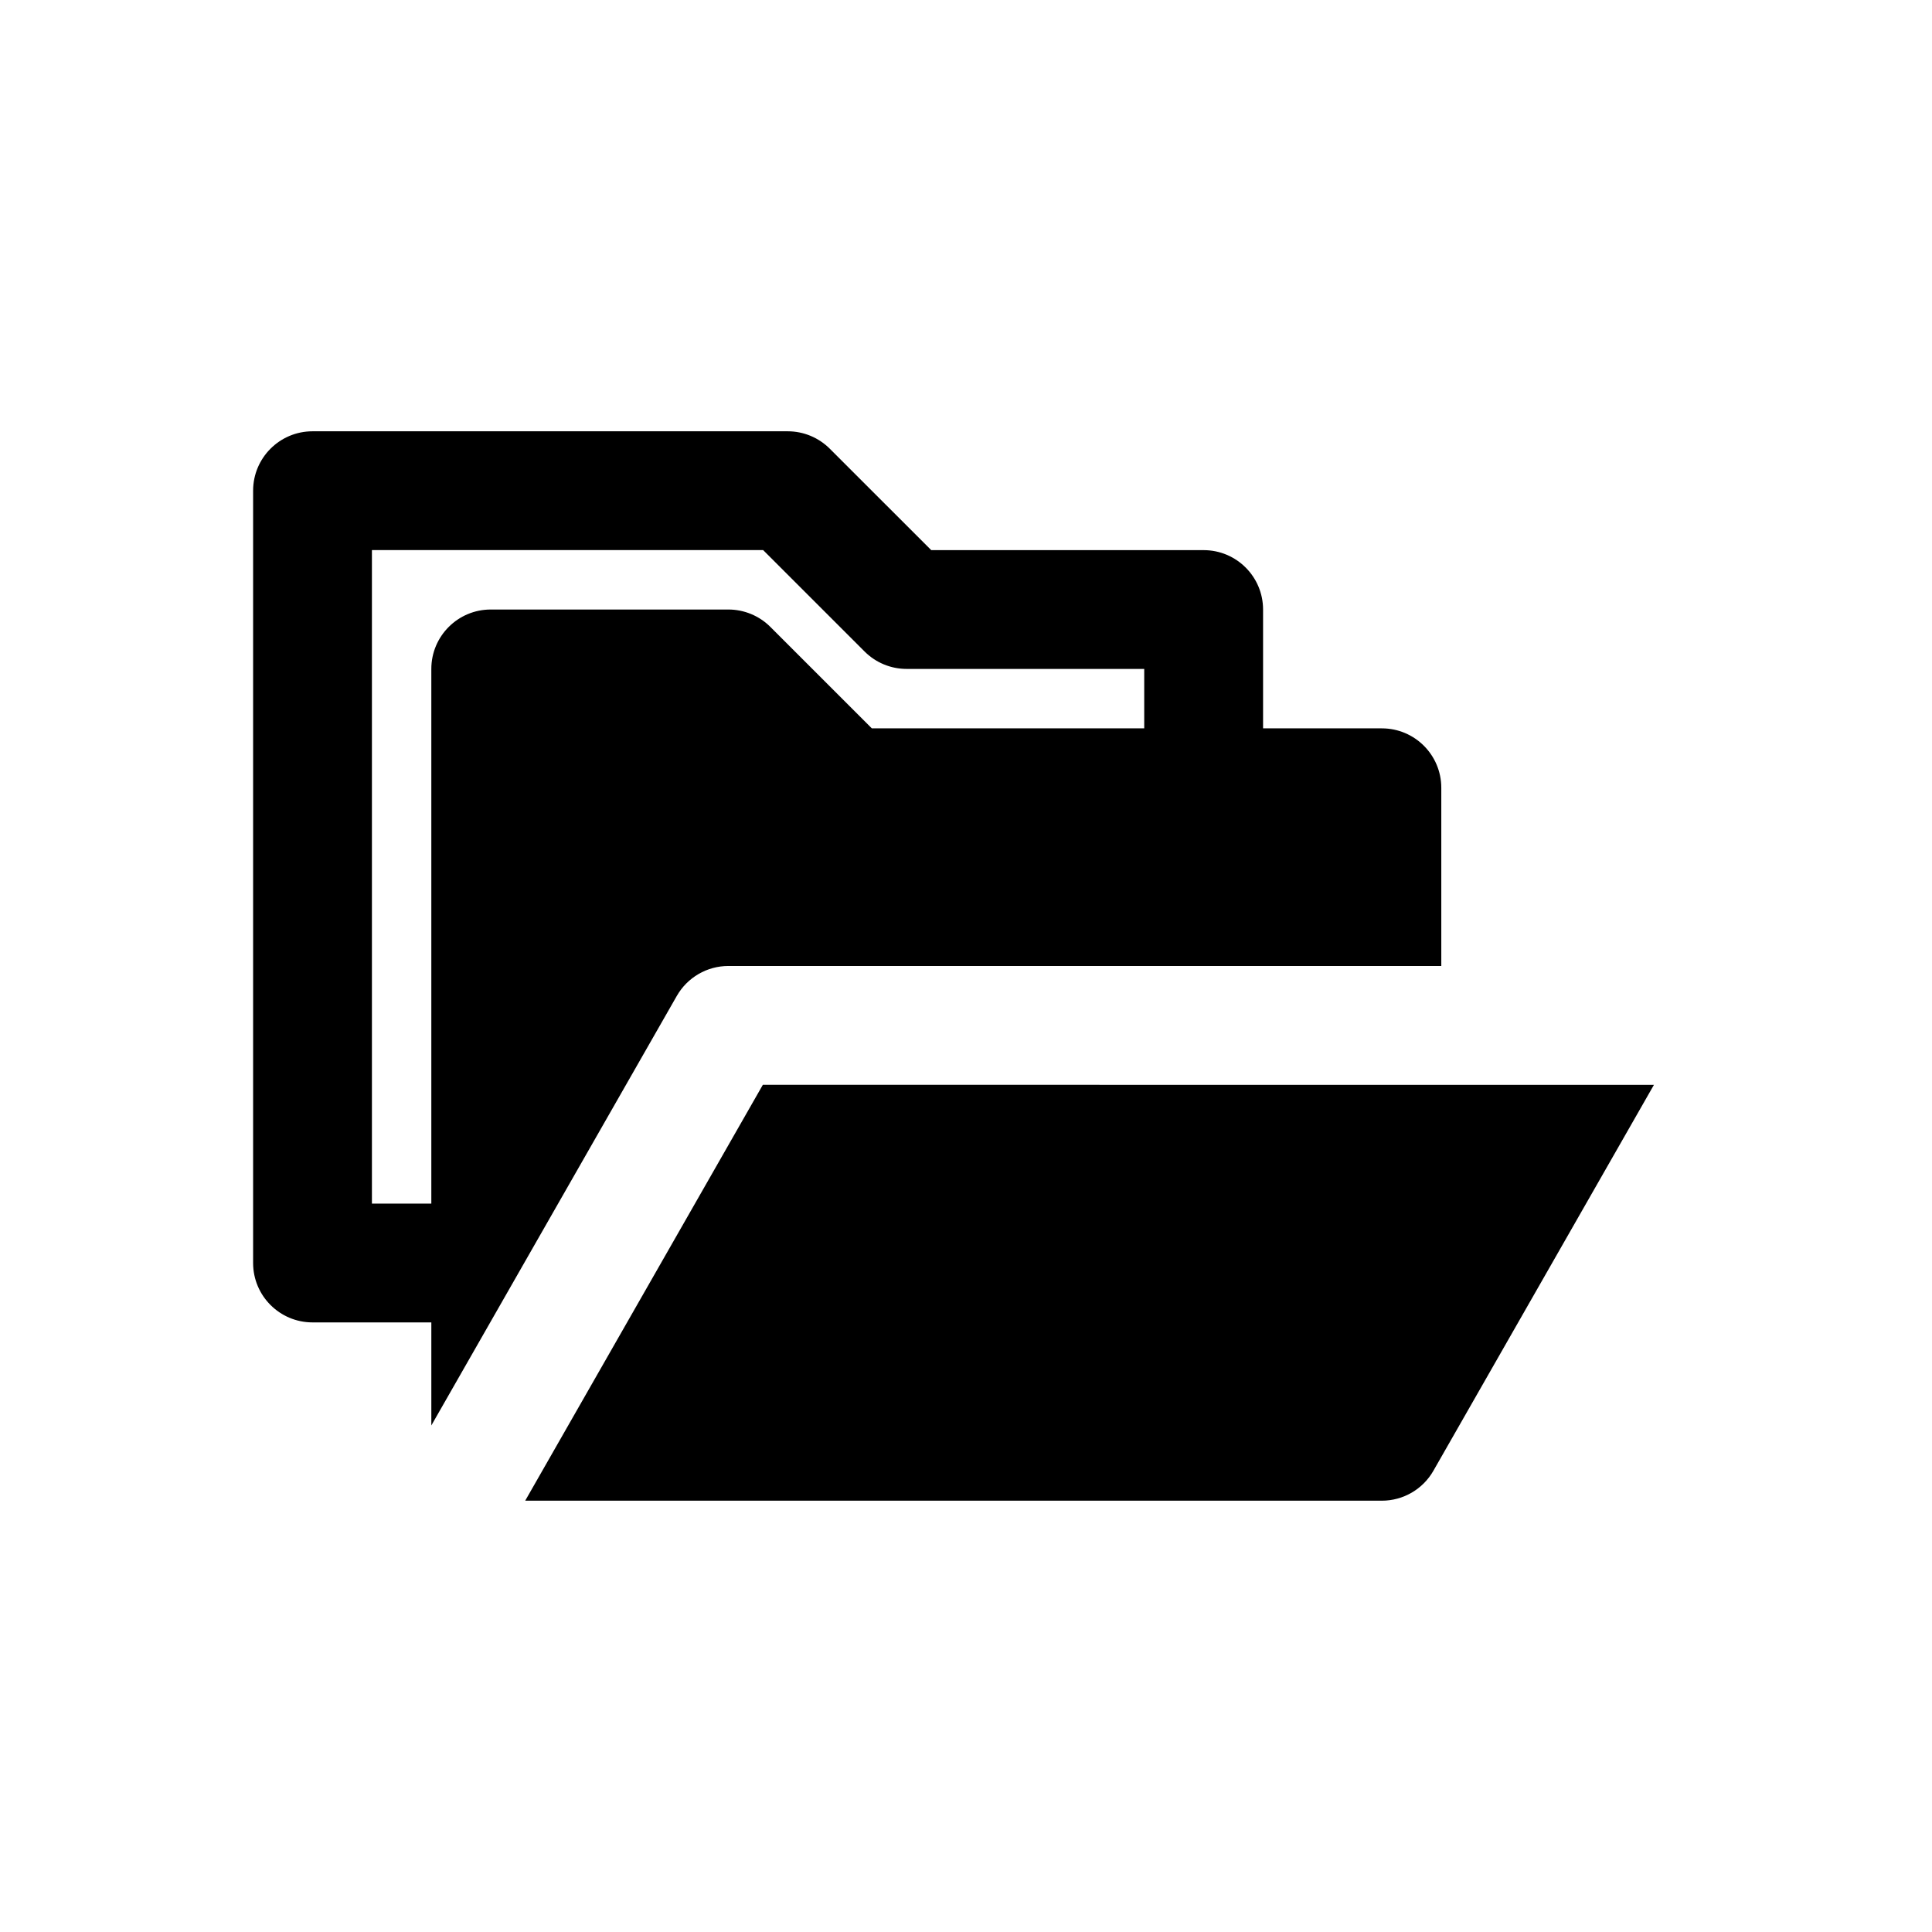
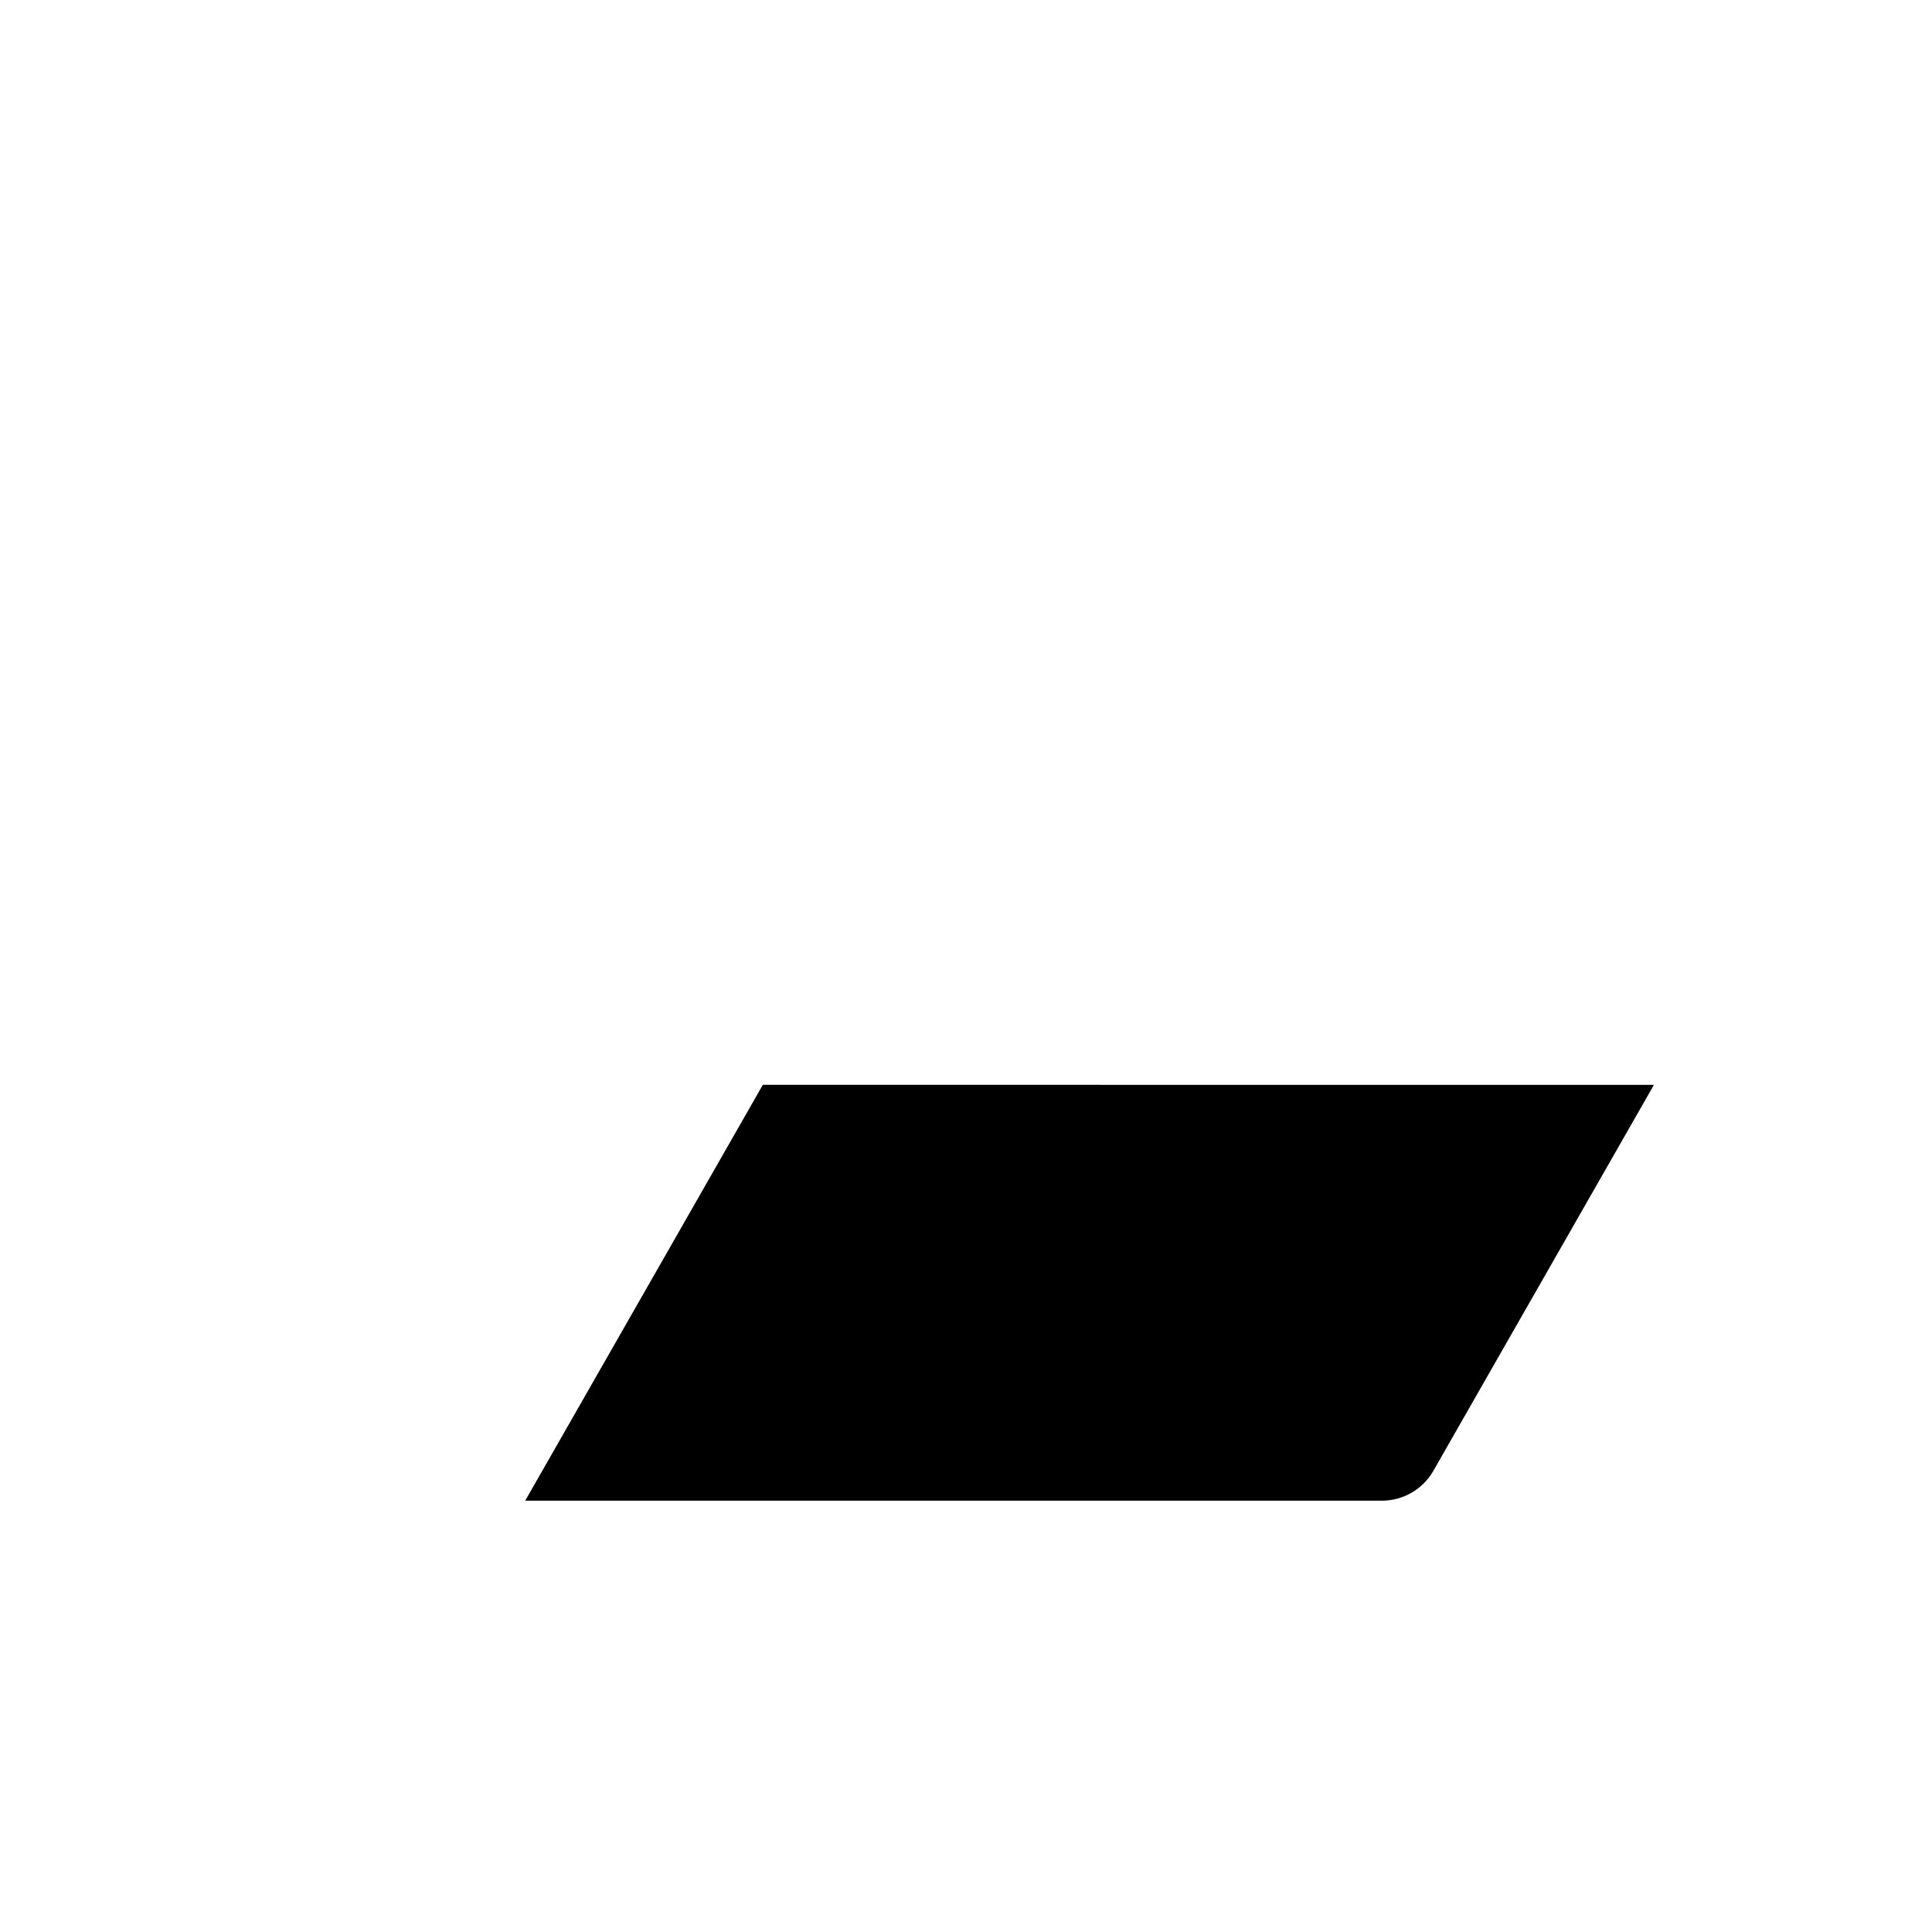
<svg xmlns="http://www.w3.org/2000/svg" fill="#000000" width="800px" height="800px" version="1.1" viewBox="144 144 512 512">
  <g>
-     <path d="m323.36 407.93c2.805-4.906 8.016-7.934 13.668-7.934h188.93v-47.23c0-8.691-7.055-15.742-15.742-15.742h-31.488v-31.488c0-8.691-7.055-15.742-15.742-15.742h-72.195l-26.883-26.875c-2.957-2.957-6.965-4.621-11.137-4.621h-125.95c-8.691 0-15.742 7.055-15.742 15.742v204.67c0 8.691 7.055 15.742 15.742 15.742h31.488v27.309zm-80.797 55.043v-173.19h103.68l26.883 26.875c2.949 2.953 6.957 4.613 11.129 4.613h62.977v15.742h-72.195l-26.883-26.875c-2.949-2.949-6.957-4.609-11.129-4.609h-62.977c-8.691 0-15.742 7.055-15.742 15.742v141.7z" />
    <path d="m346.16 431.49-62.977 110.21h227.02c5.652 0 10.871-3.031 13.664-7.934l58.445-102.27z" />
  </g>
</svg>